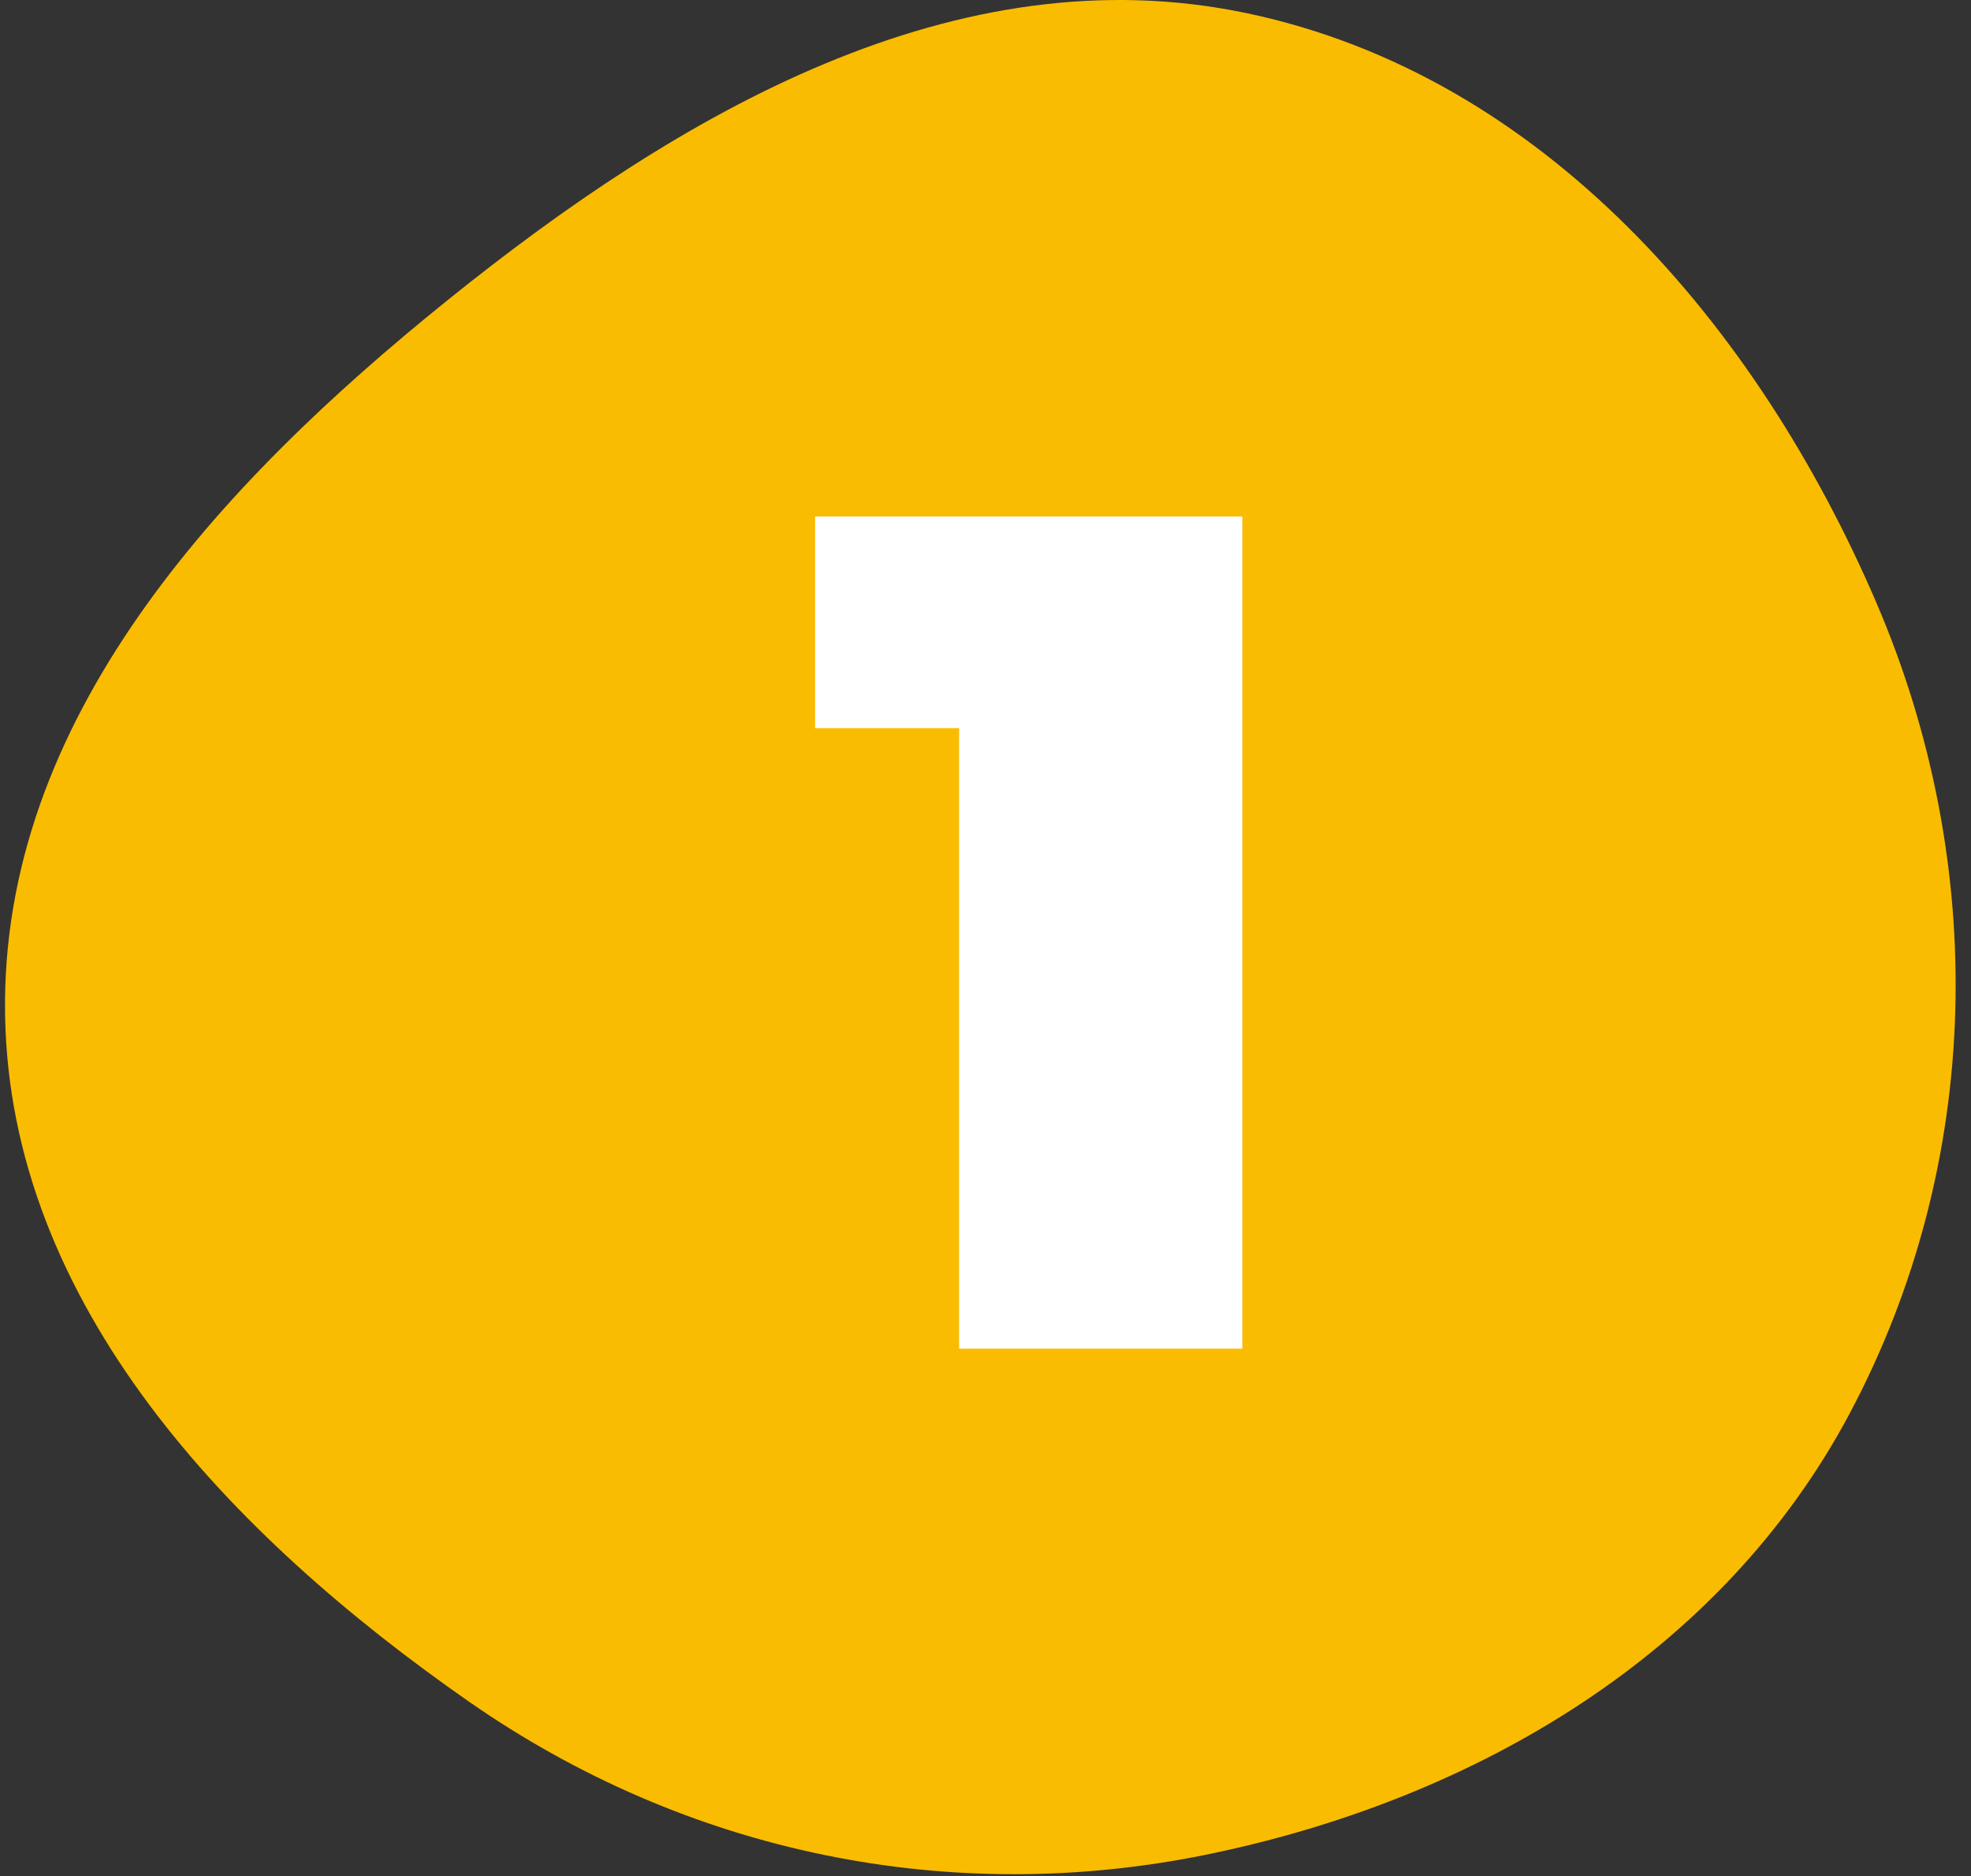
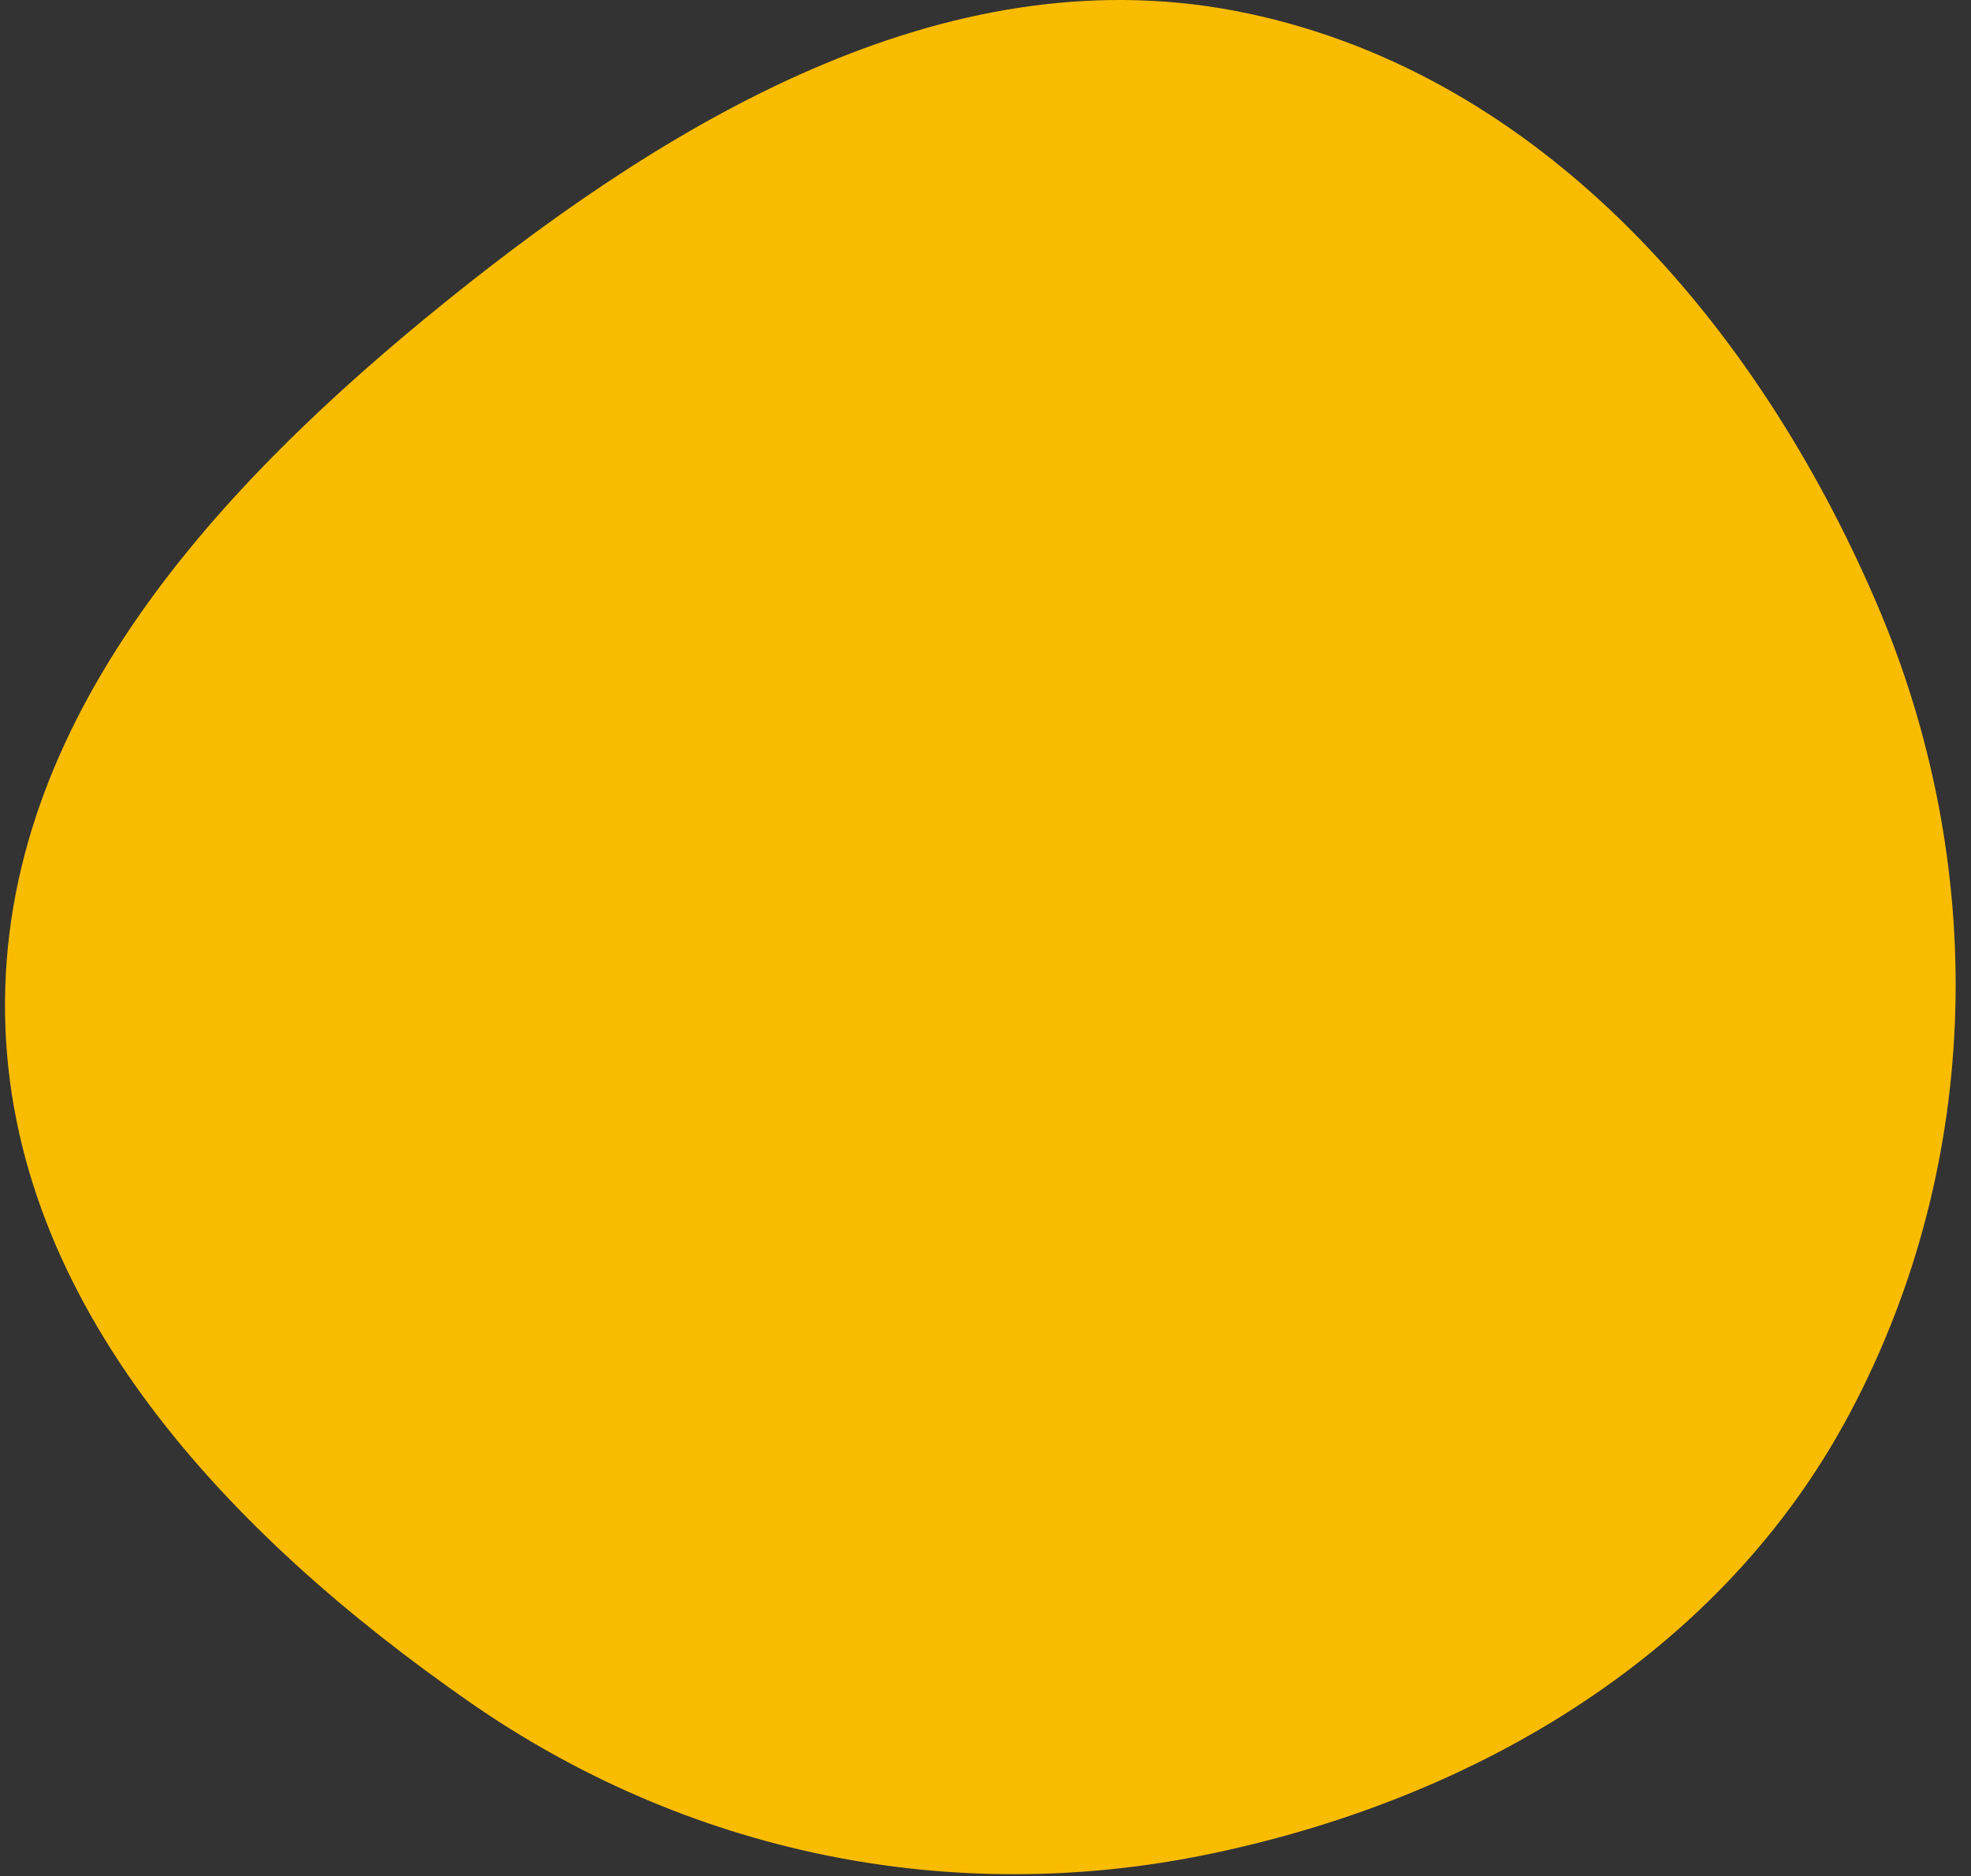
<svg xmlns="http://www.w3.org/2000/svg" width="124" height="118" viewBox="0 0 124 118" fill="none">
  <rect x="0" y="0" width="124" height="118" fill="#333333" stroke="none" />
  <path fill-rule="evenodd" clip-rule="evenodd" d="M0.319 63.794C0.037 45.28 13.71 30.517 28.155 18.883C42.746 7.131 60.134 -3.039 78.483 0.839C97.098 4.774 110.533 20.442 118.035 37.881C125.113 54.335 124.78 73.09 116.367 88.906C108.336 104.003 92.934 113.101 76.16 116.601C59.806 120.012 43.195 116.565 29.497 107.027C14.47 96.565 0.597 82.067 0.319 63.794Z" fill="#FABC00" />
-   <path d="M78.157 32.489V84.83H60.34V45.799H51.28V32.489H78.157Z" fill="white" />
</svg>